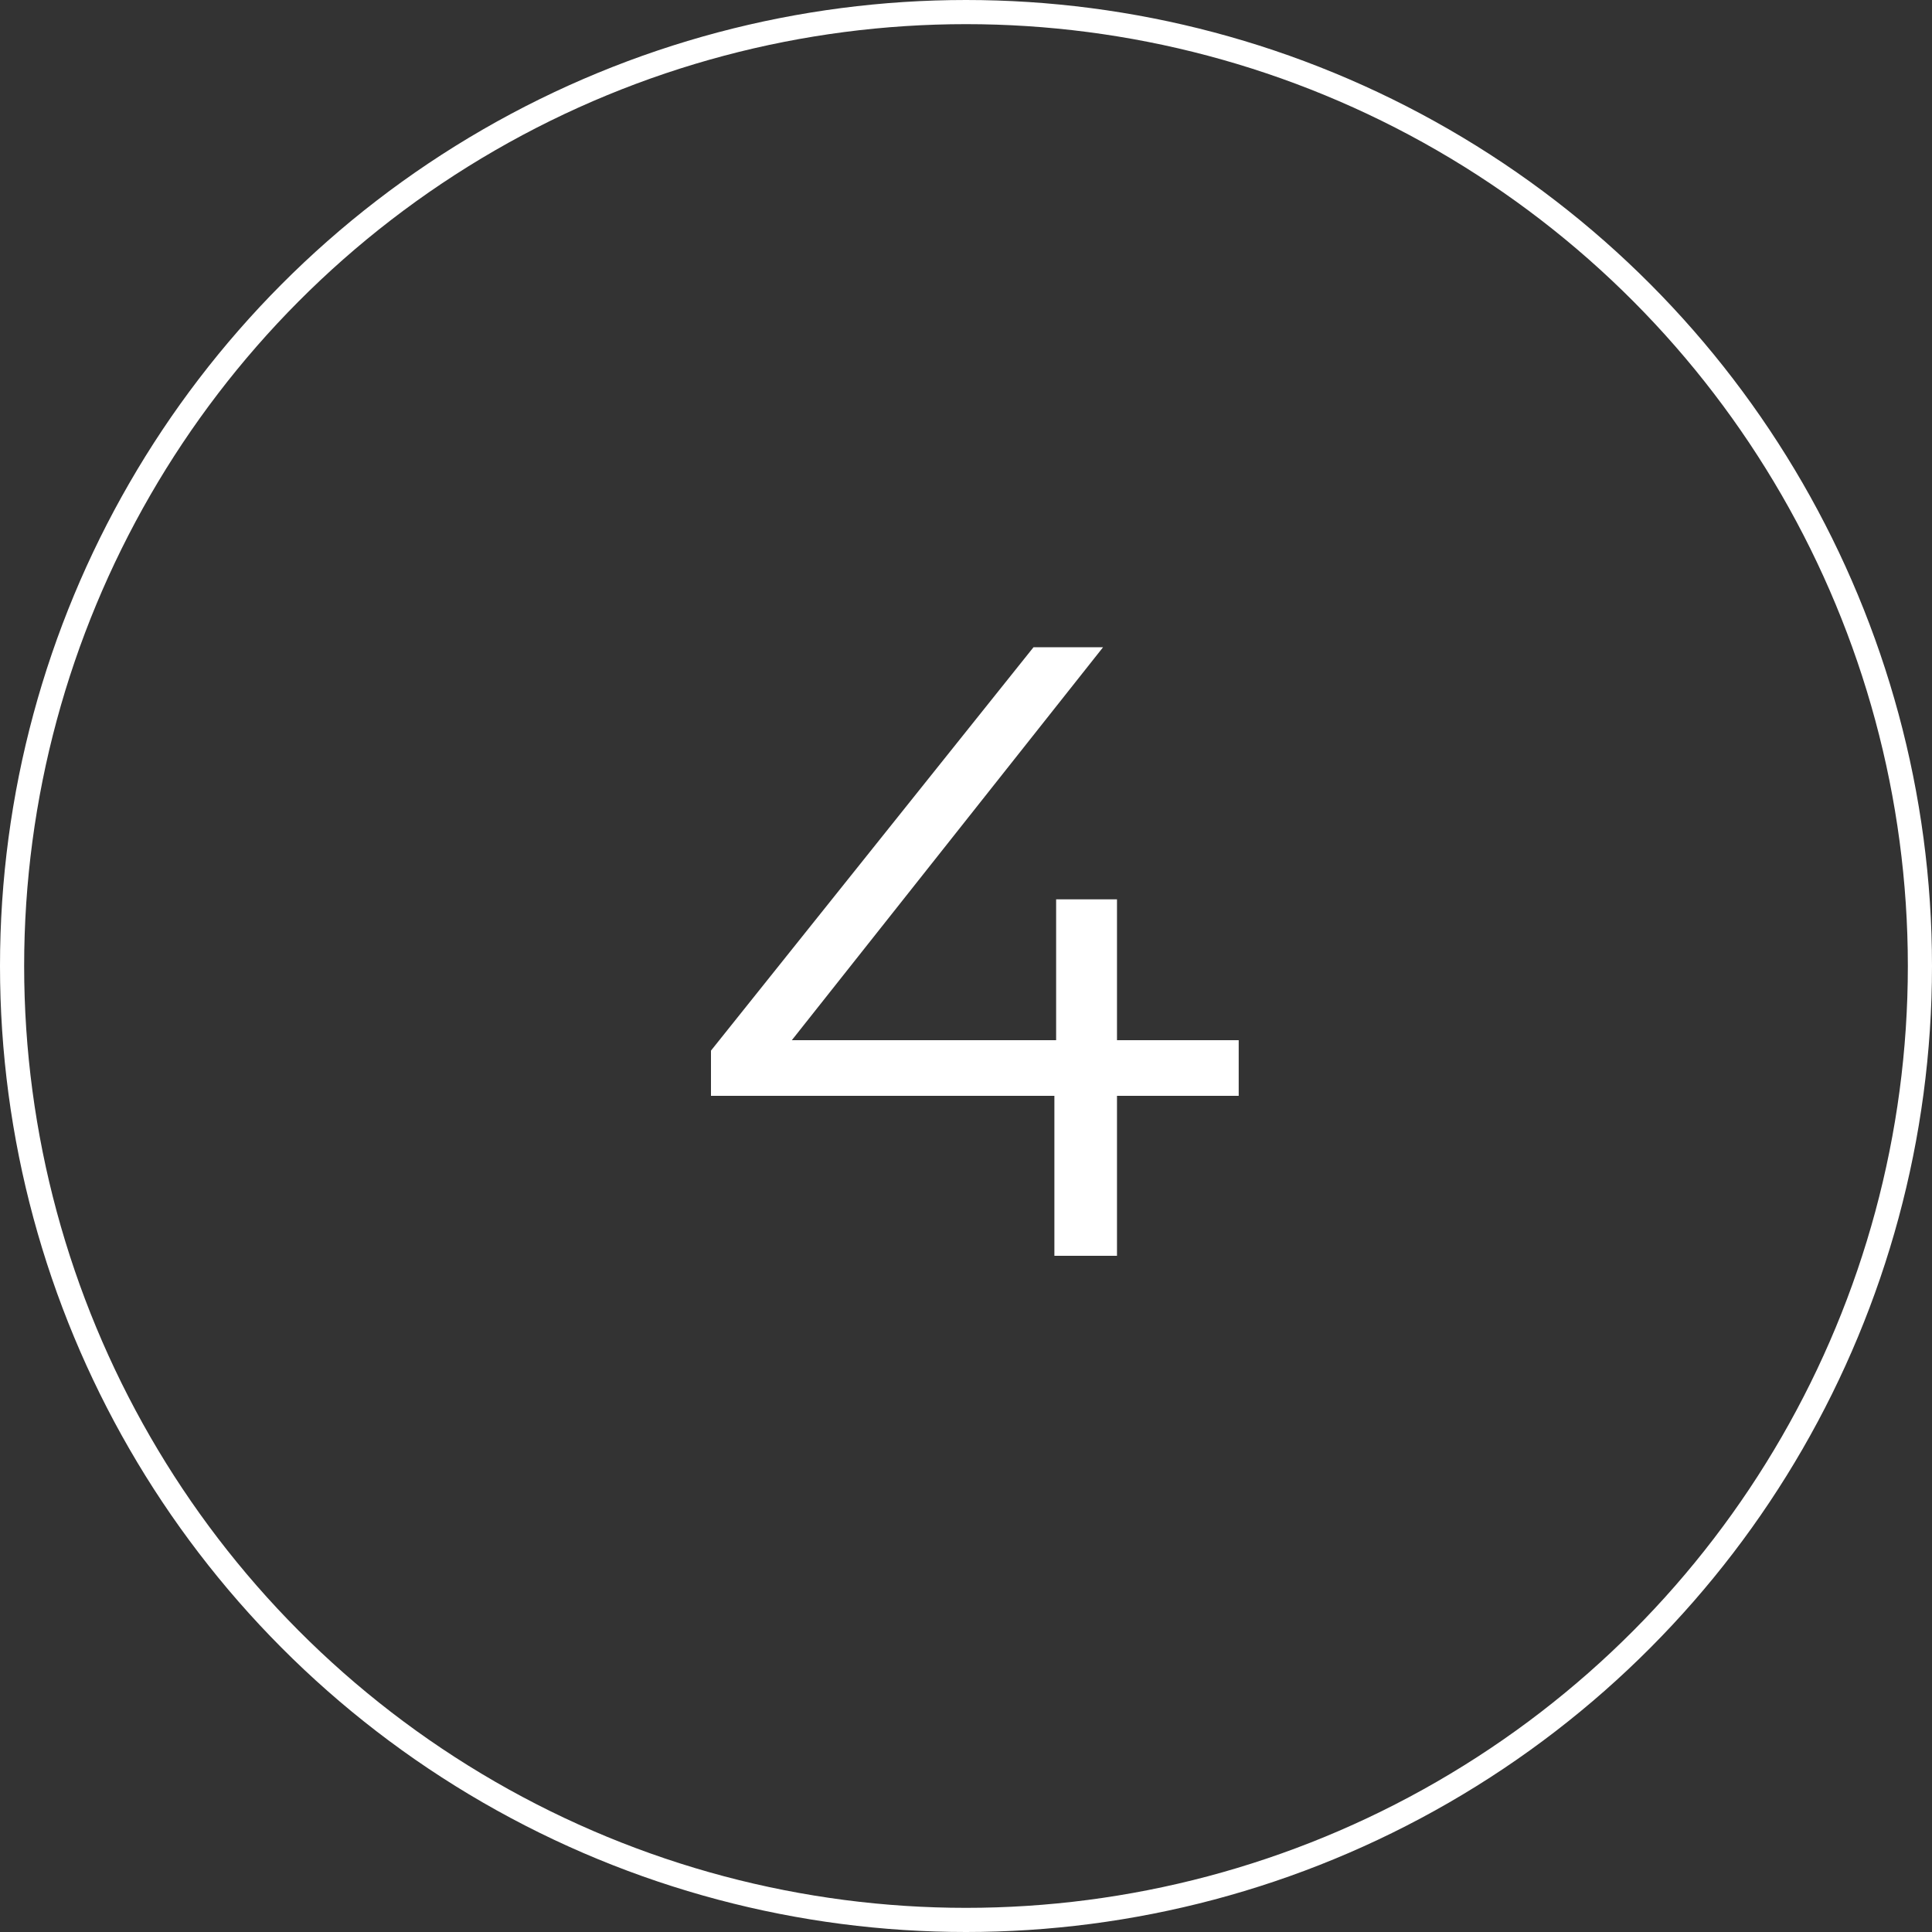
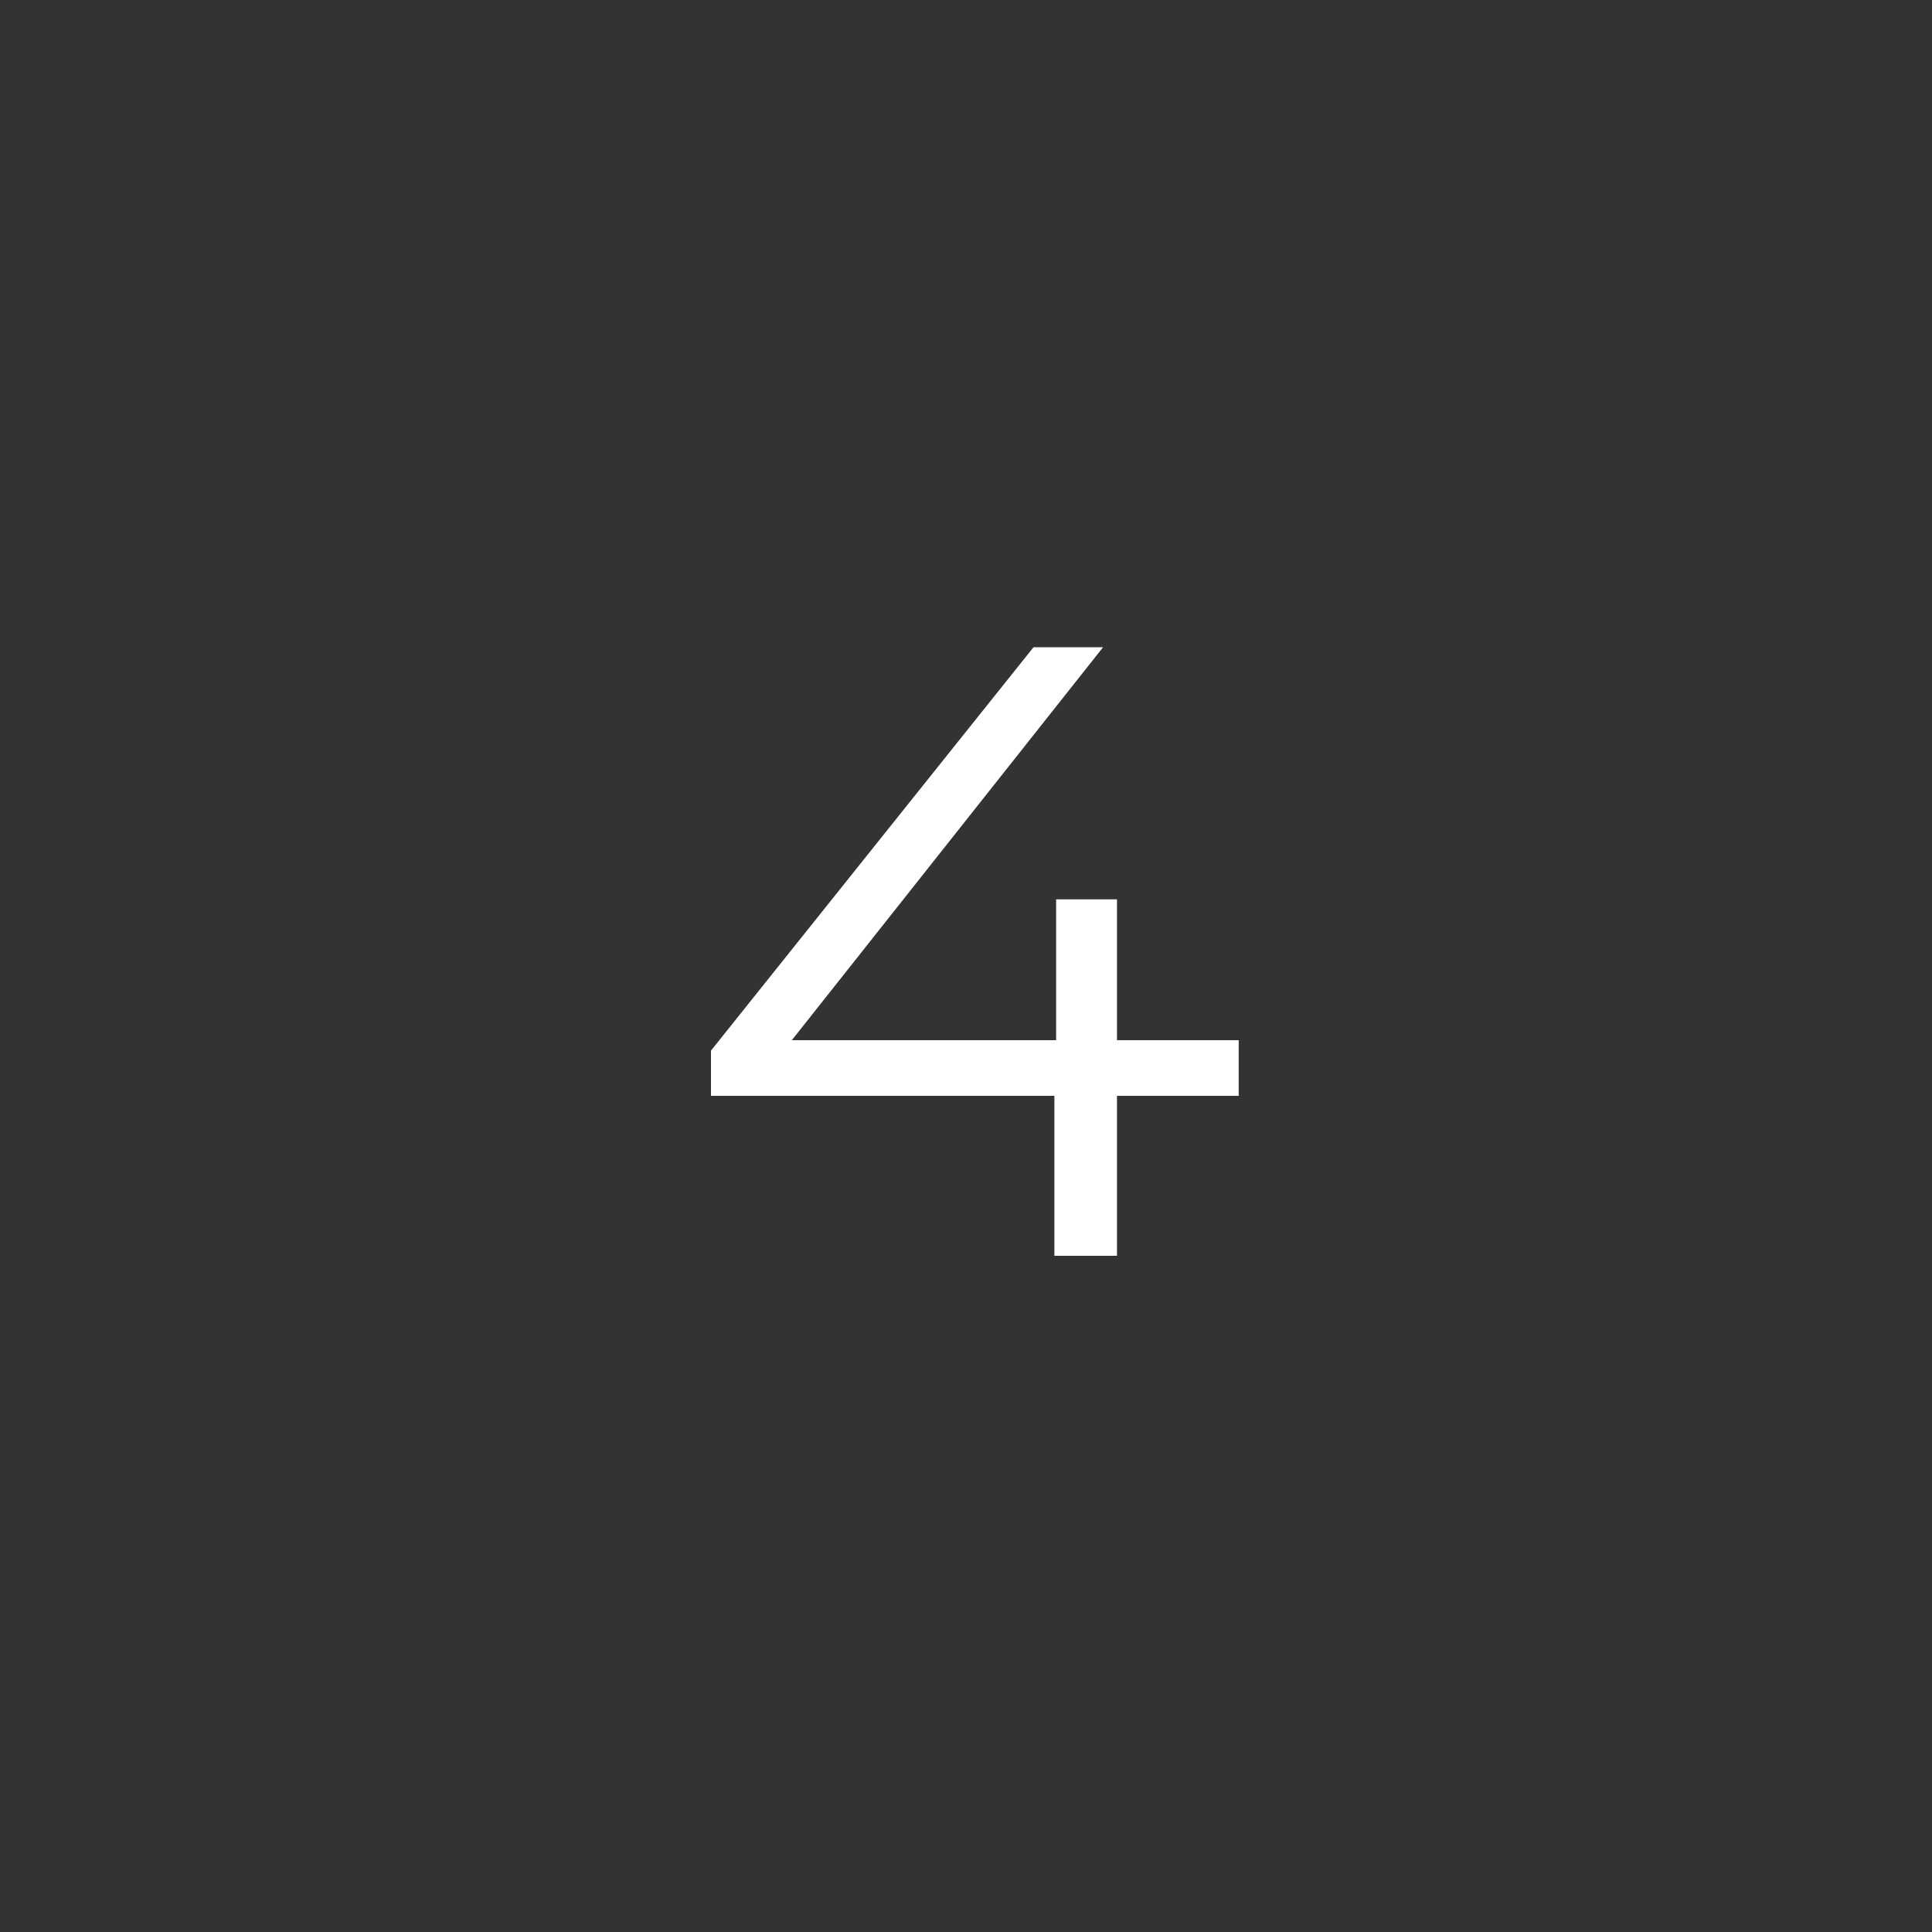
<svg xmlns="http://www.w3.org/2000/svg" width="80" height="80" fill="none">
  <rect width="100%" height="100%" fill="#333333" stroke="none" />
  <path d="M51.292 45.376h-5.04V52H43.66v-6.624H29.44v-1.872L42.796 26.8h2.88L32.788 43.072h10.944V37.24h2.52v5.832h5.04v2.304Z" fill="#fff" />
-   <circle cx="40" cy="40" r="39.5" stroke="#fff" />
</svg>